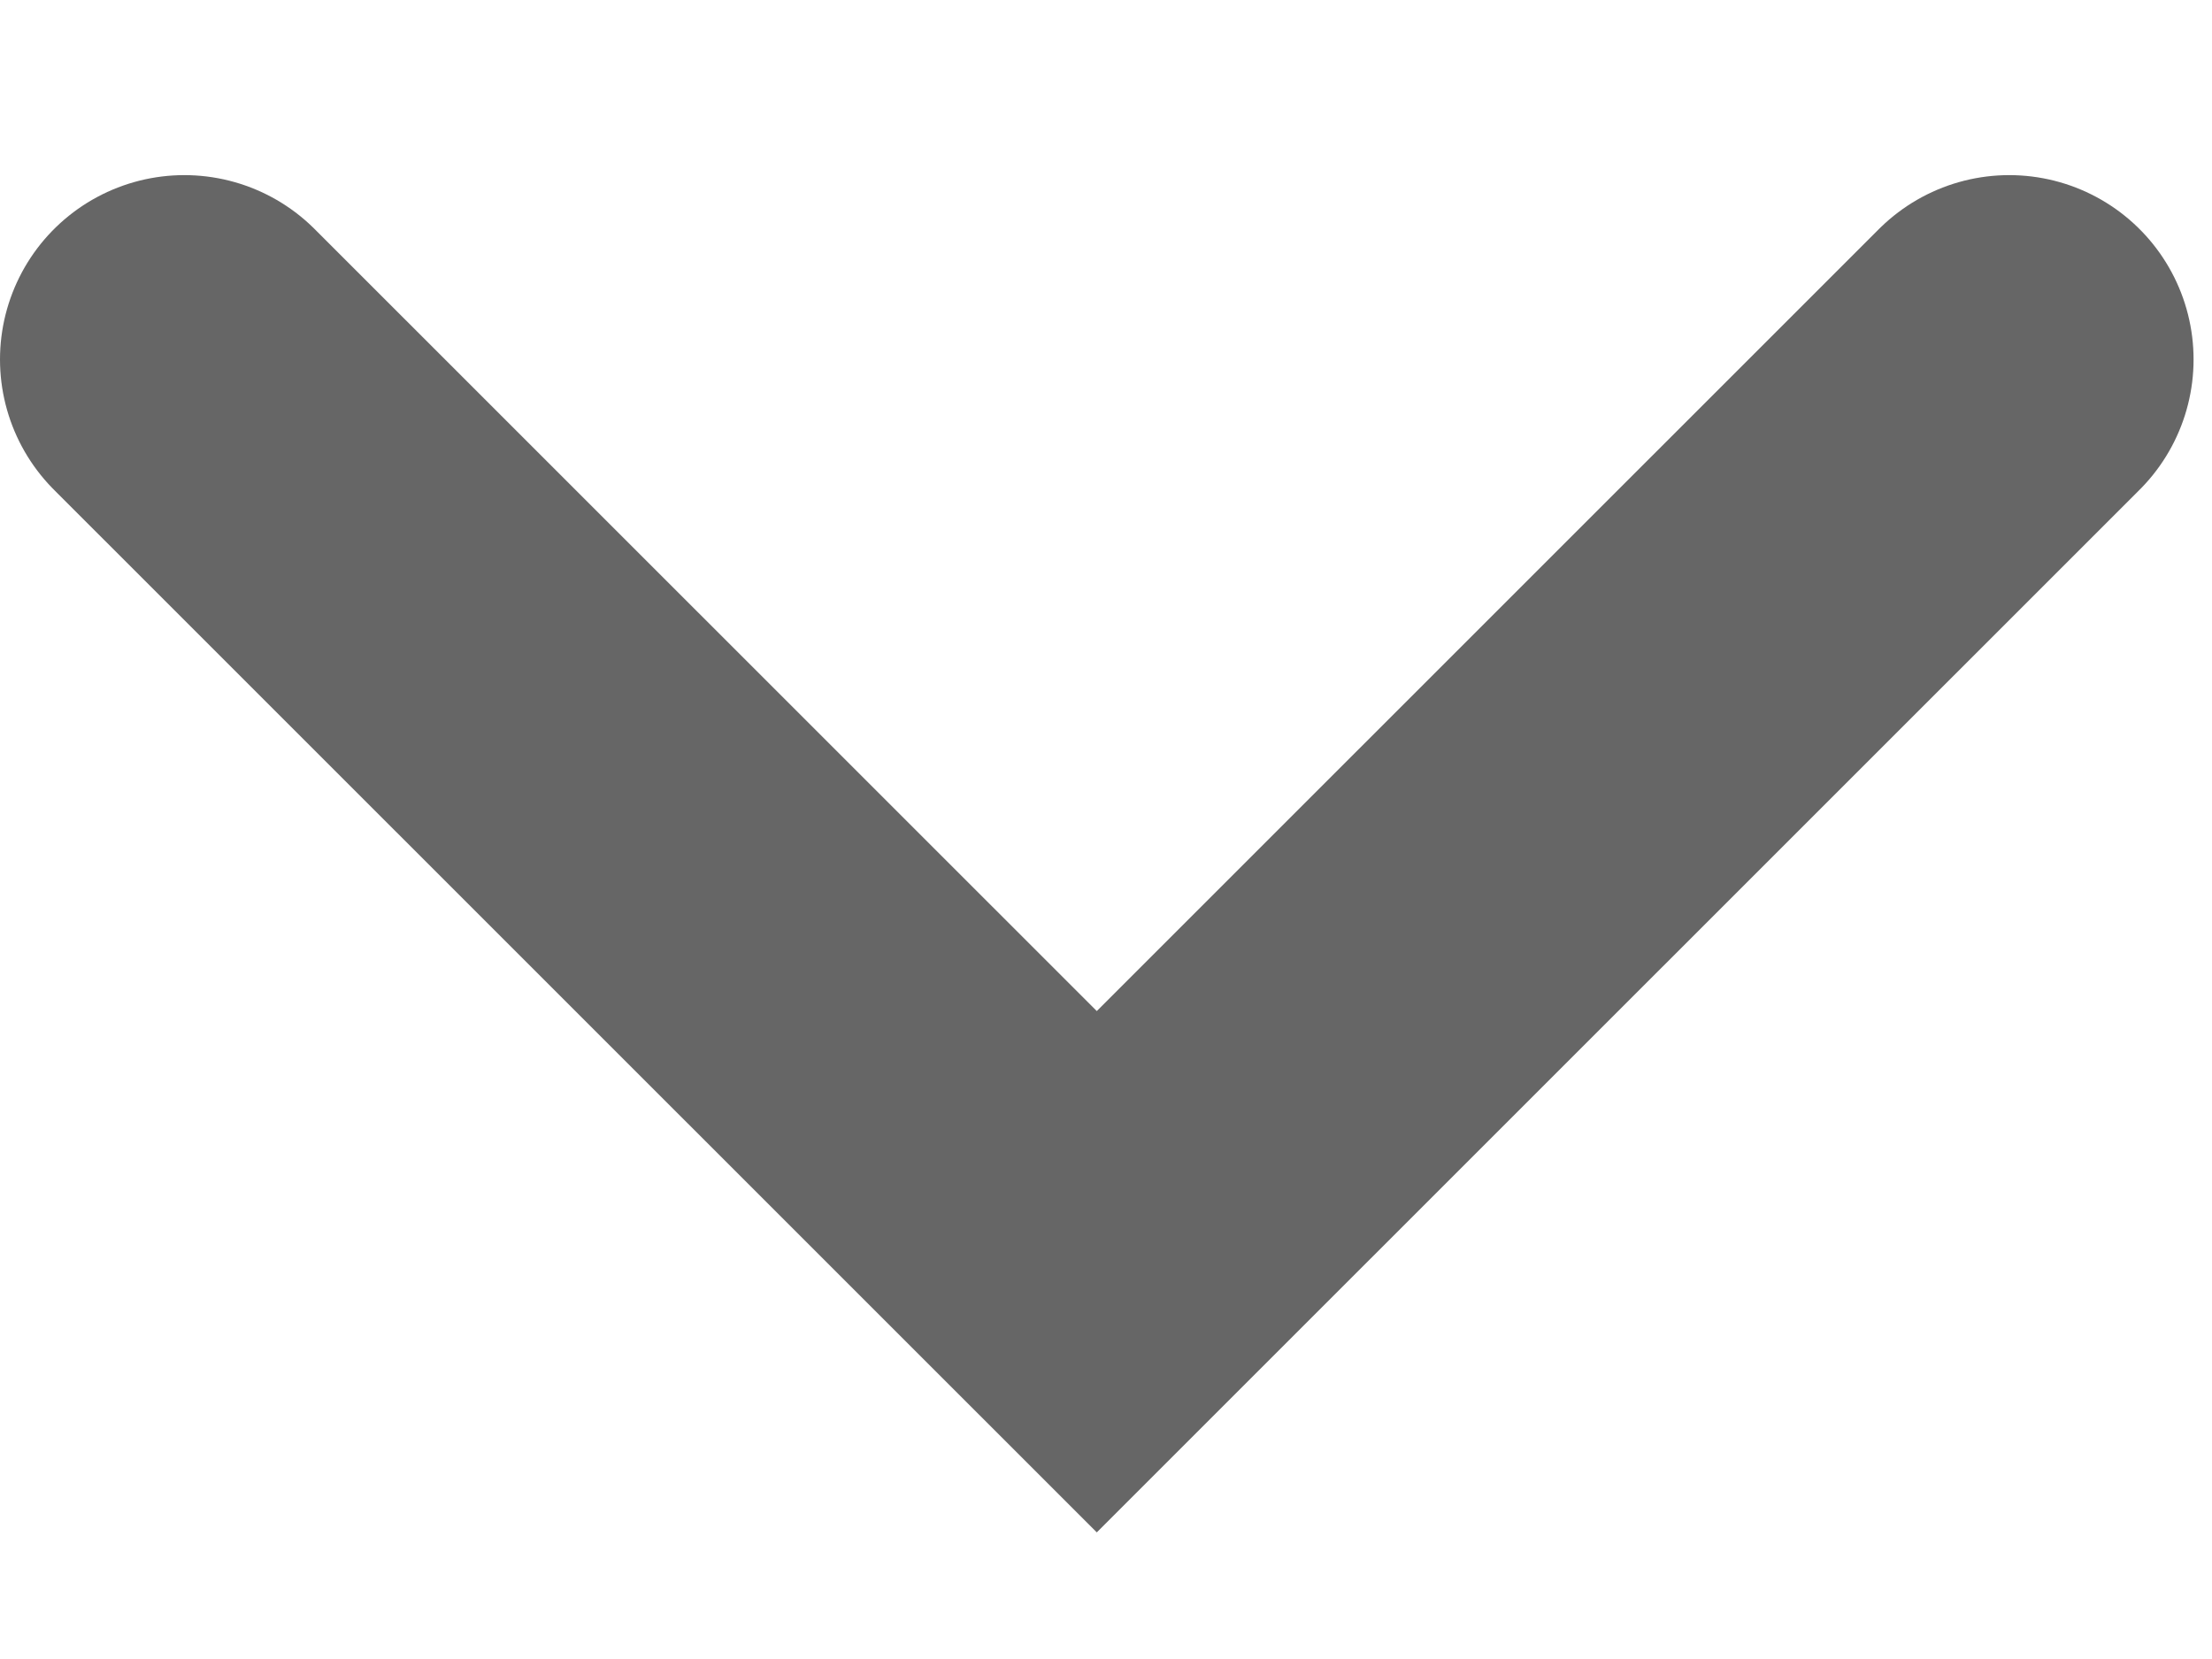
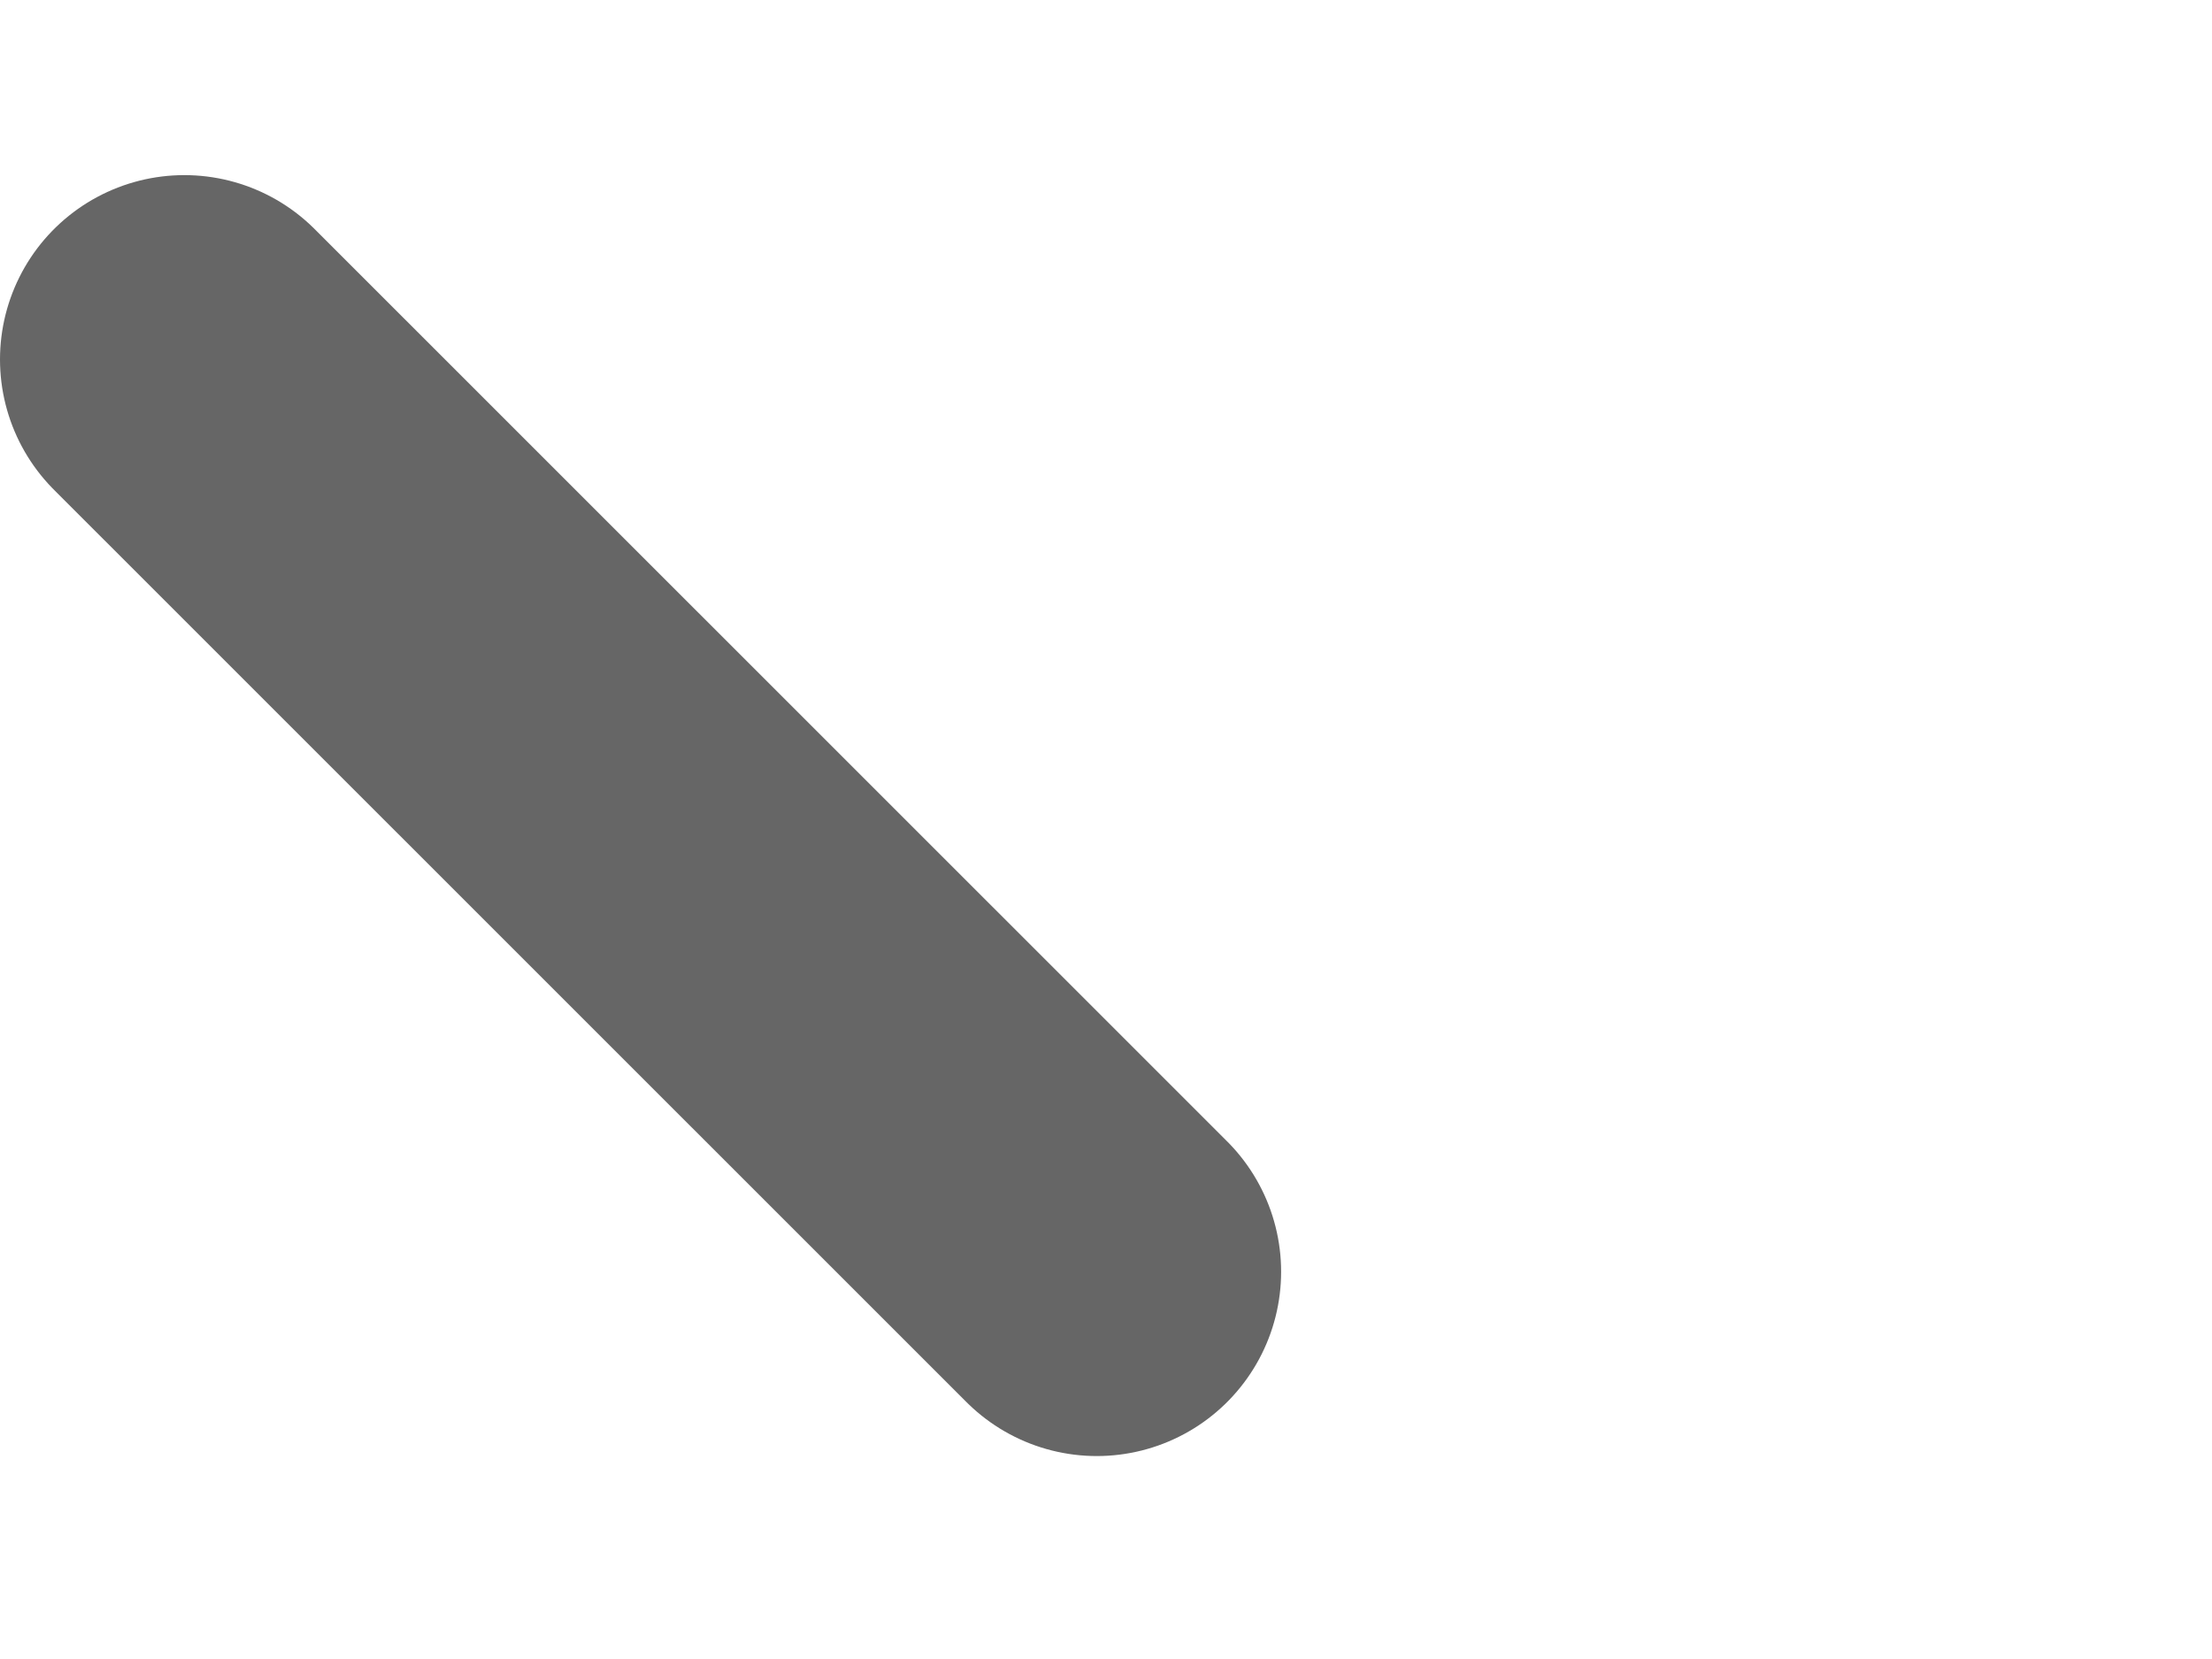
<svg xmlns="http://www.w3.org/2000/svg" width="12" height="9" viewBox="0 0 12 9" fill="none">
-   <path d="M1 1.95L5.95 6.899L10.9 1.95" stroke="#666666" stroke-width="2" stroke-linecap="round" />
+   <path d="M1 1.95L5.95 6.899" stroke="#666666" stroke-width="2" stroke-linecap="round" />
</svg>